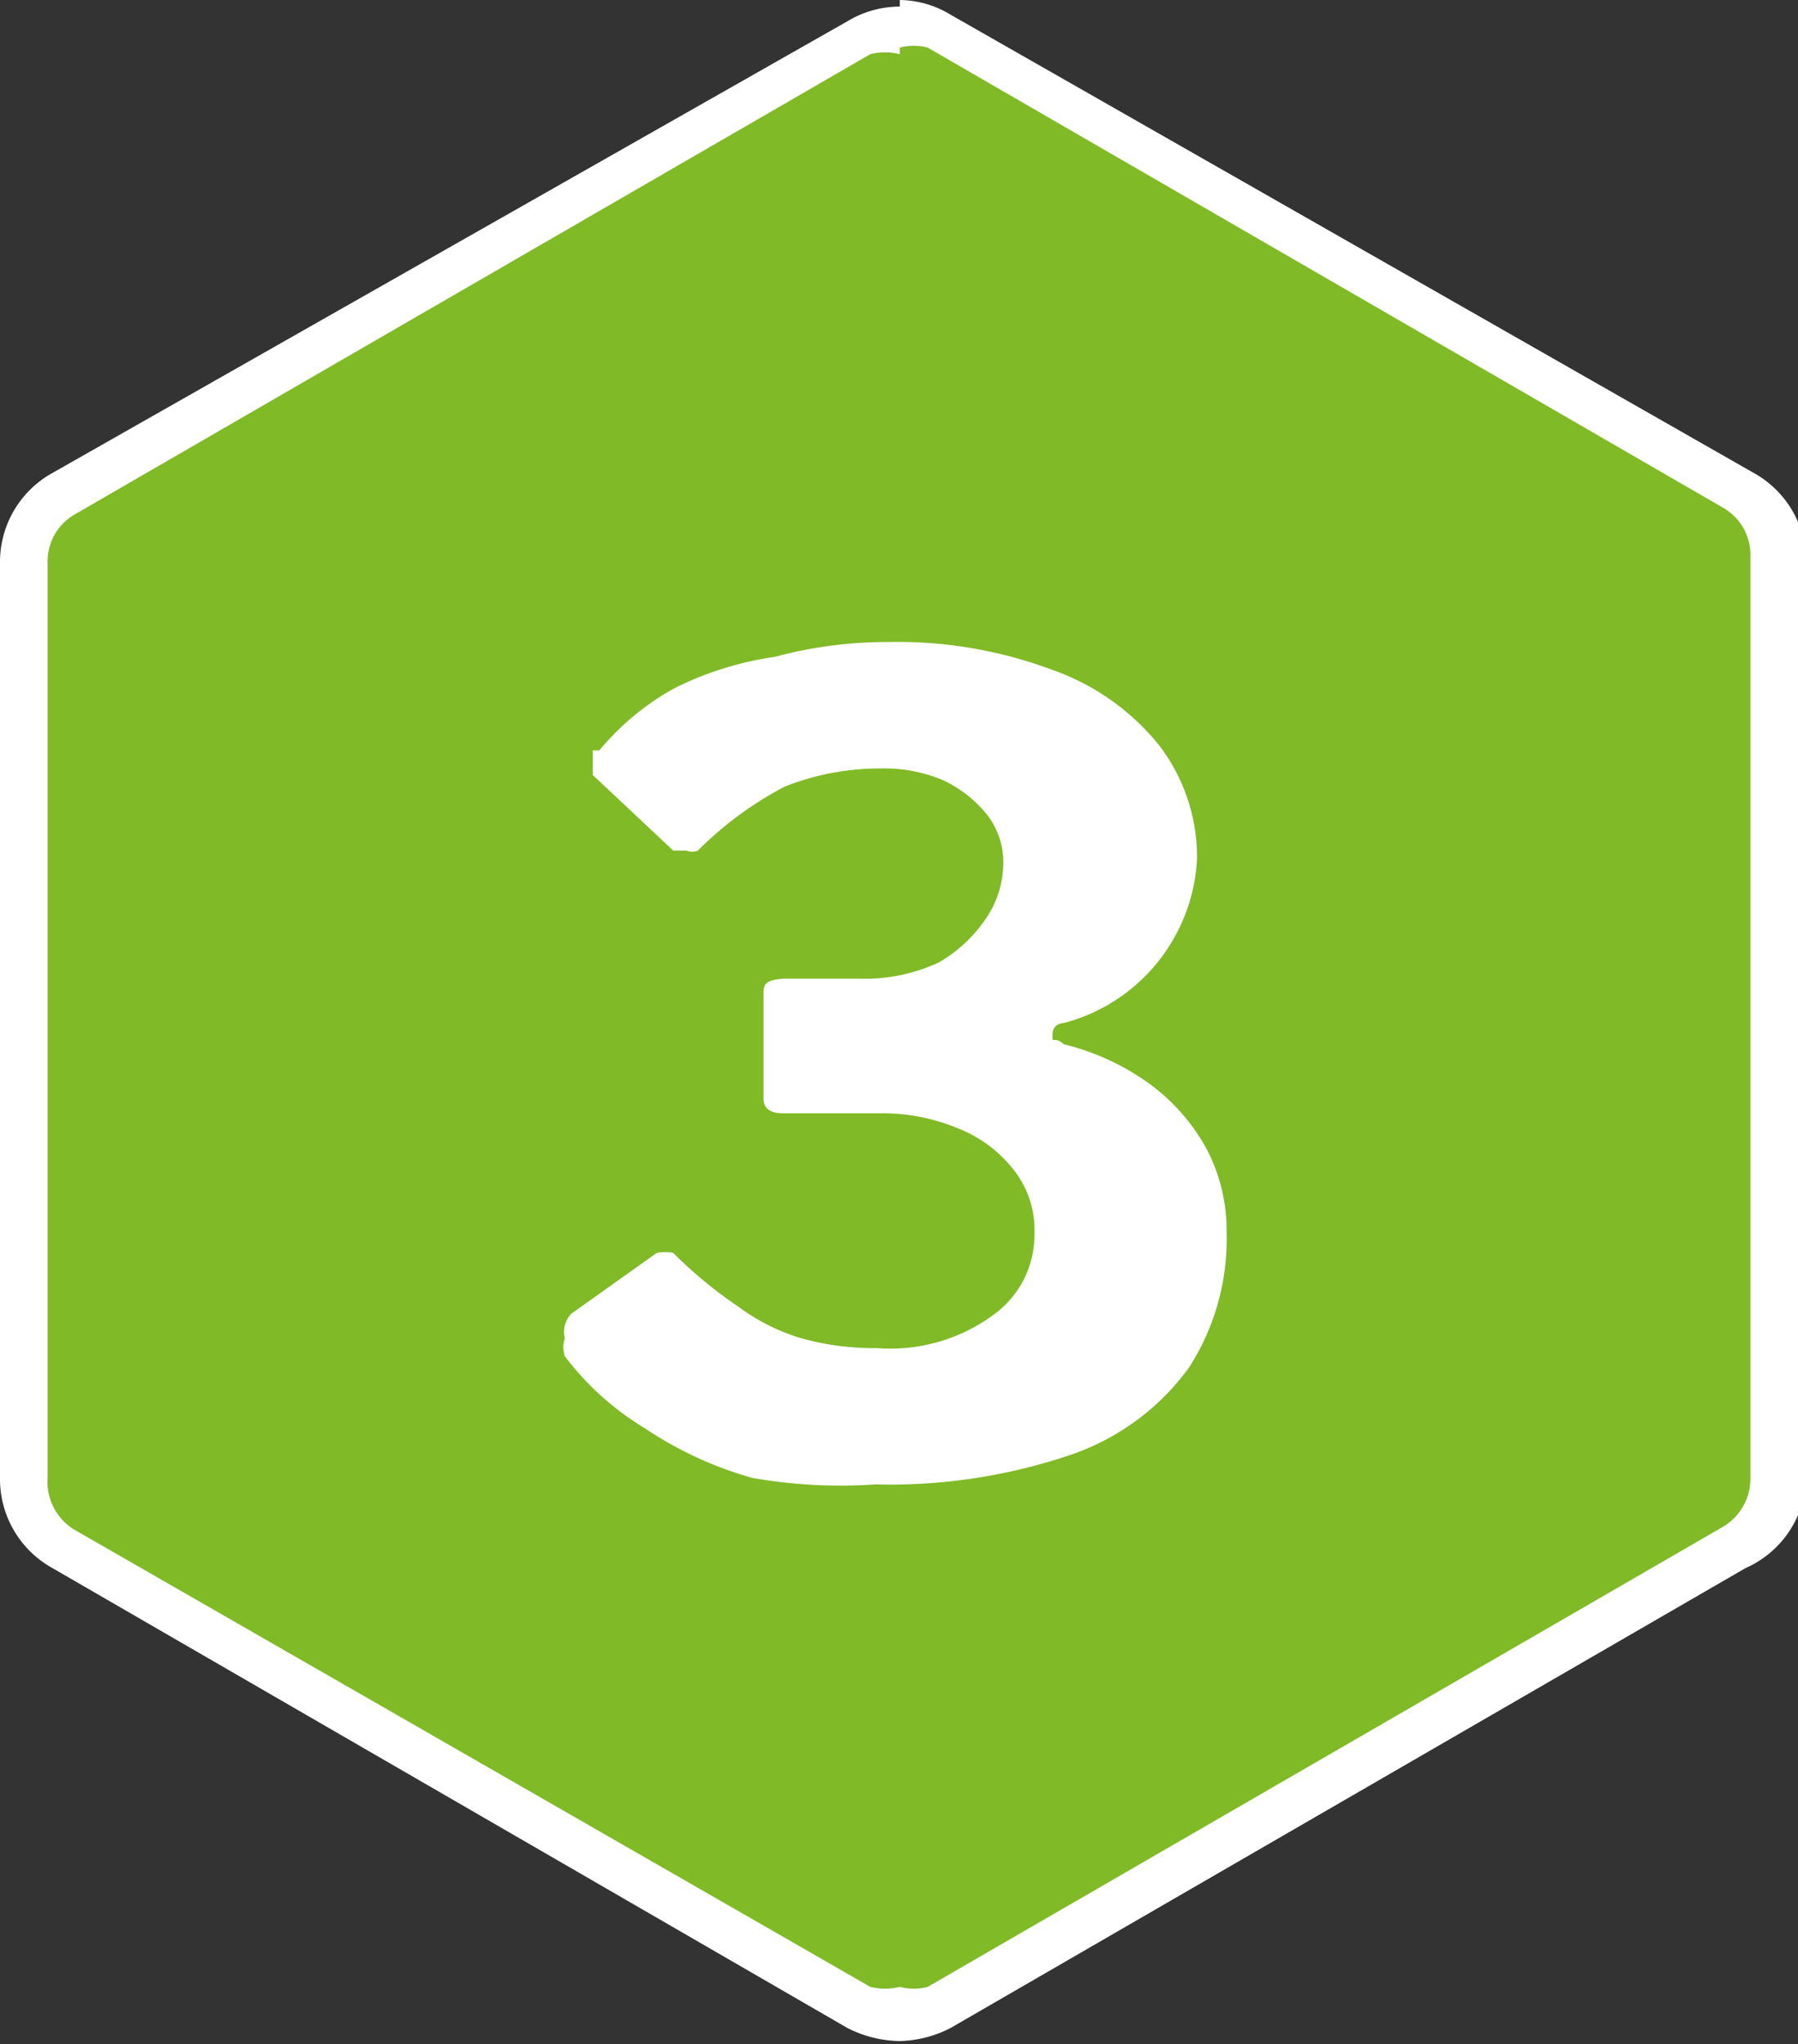
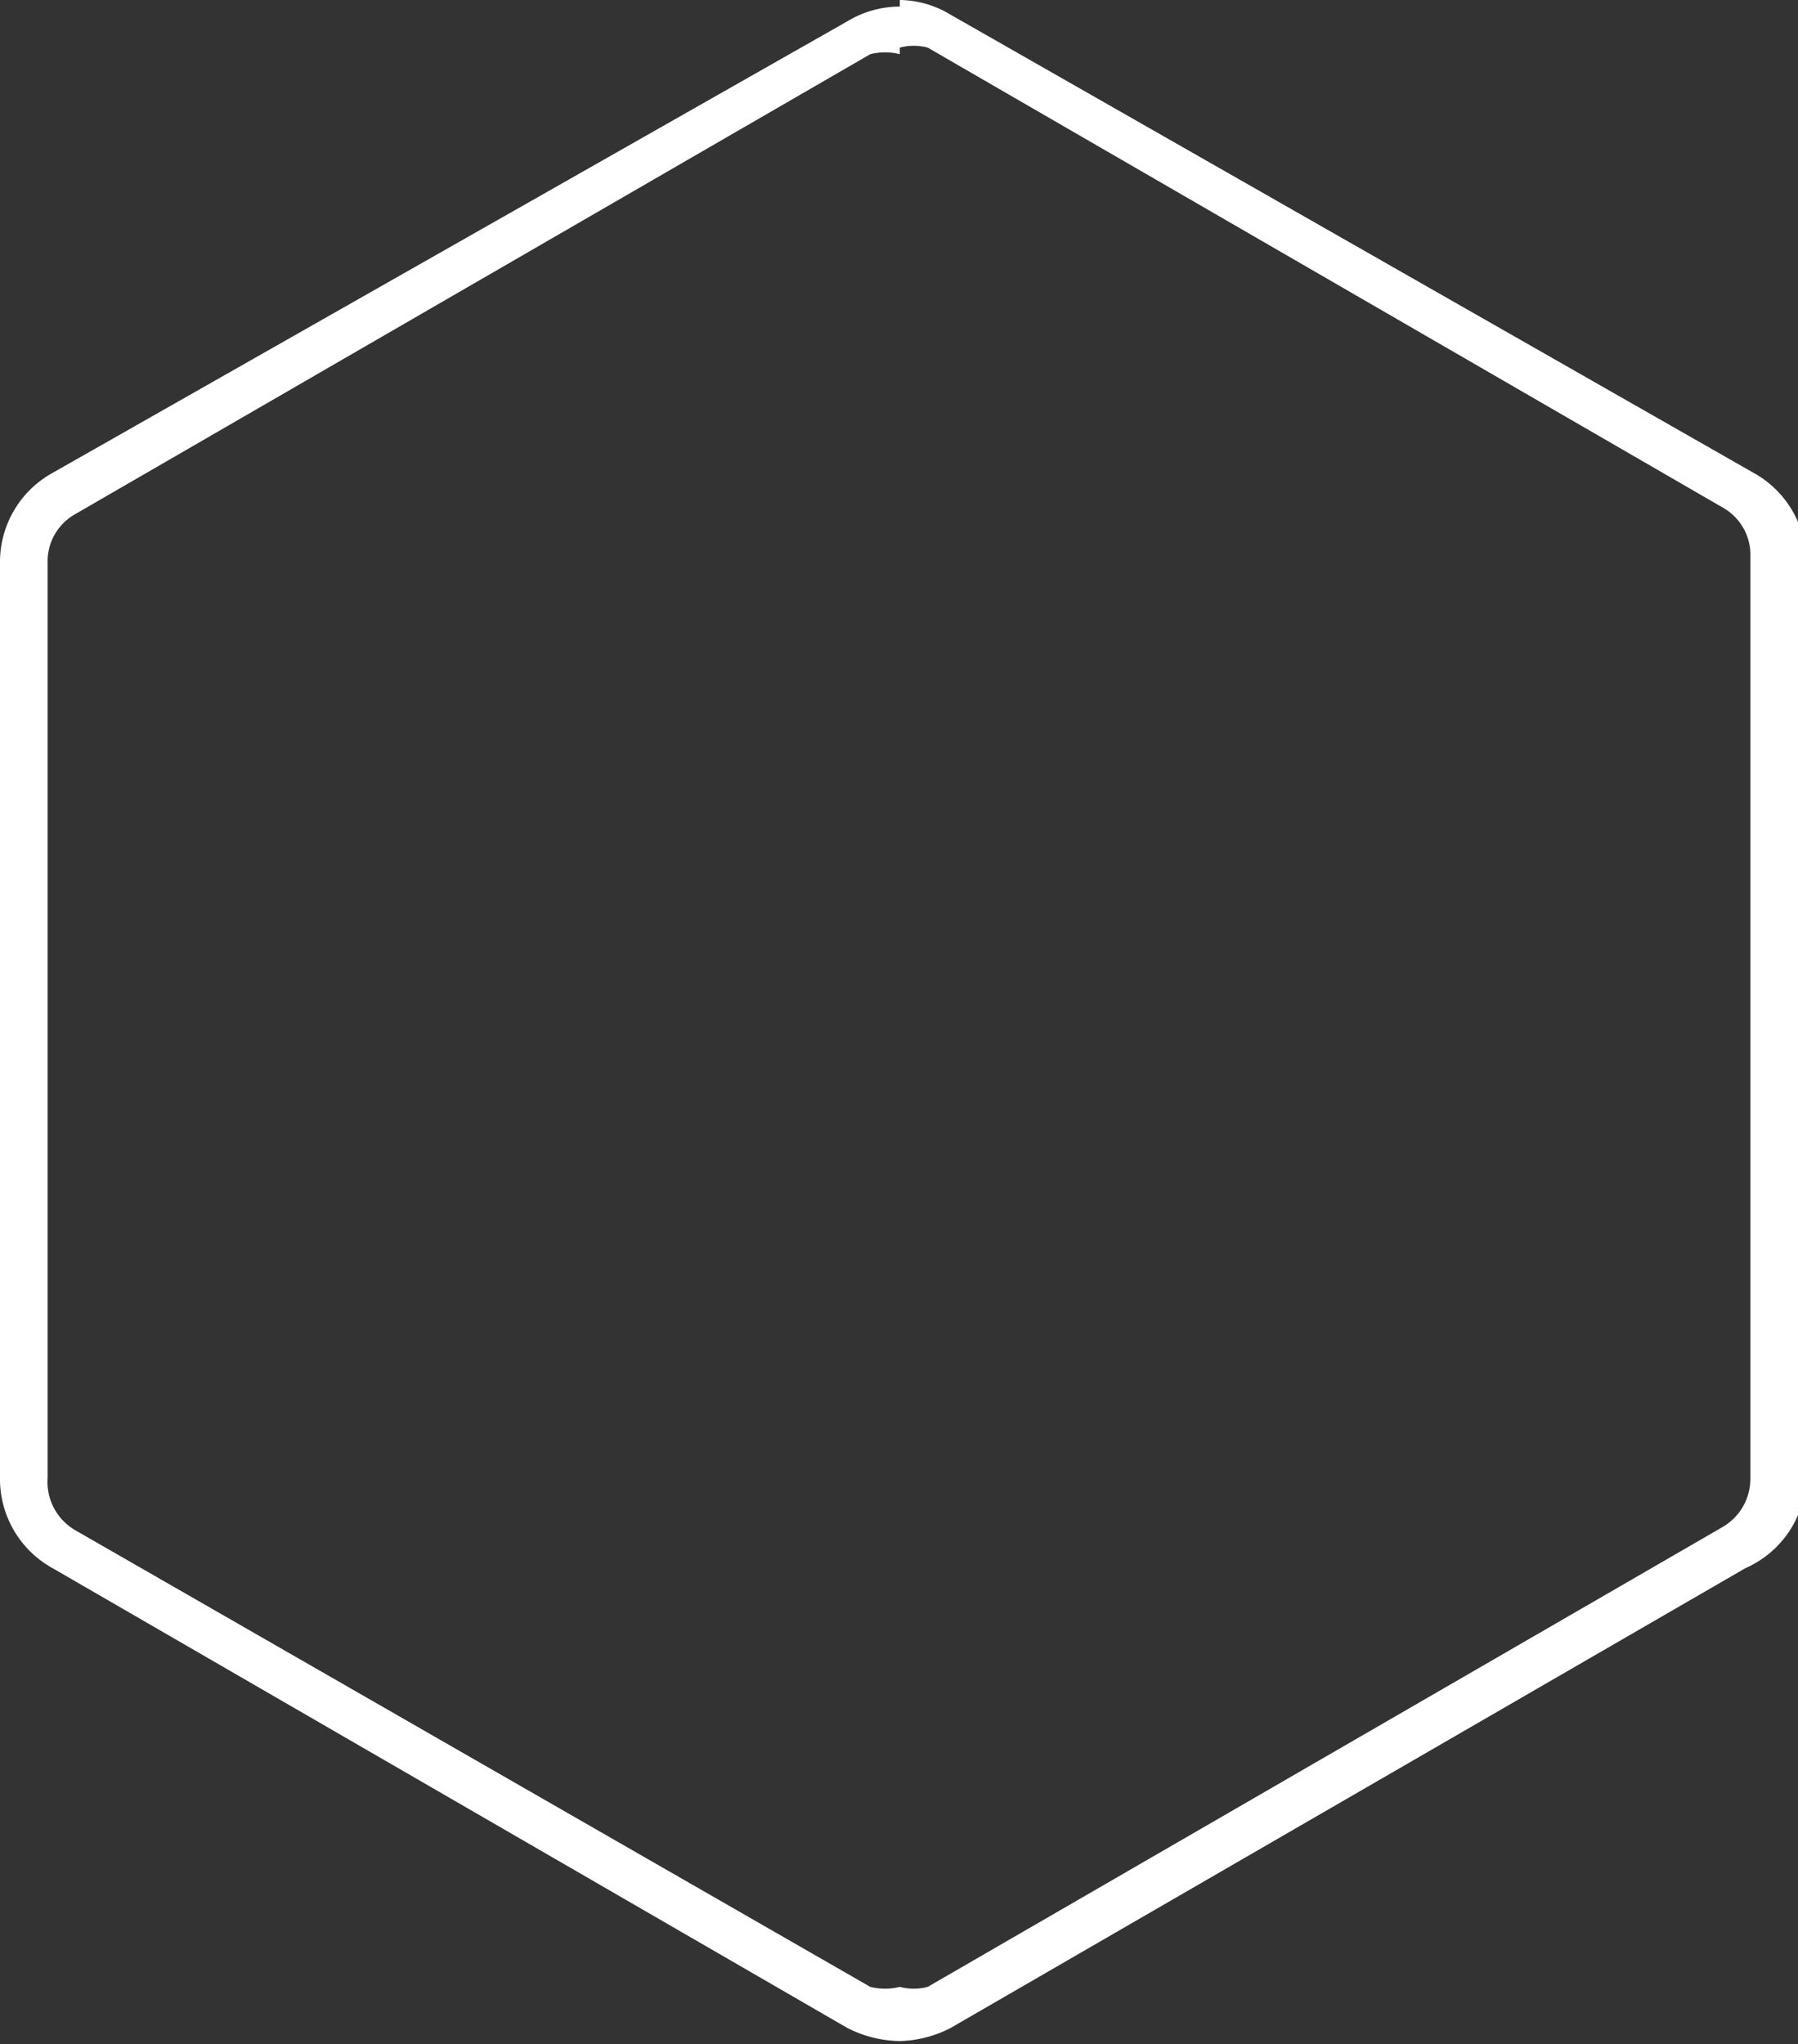
<svg xmlns="http://www.w3.org/2000/svg" viewBox="0 0 10.95 12.45">
  <rect x="0" y="0" width="10.95" height="12.45" fill="#333333" stroke="none" />
  <defs>
    <style>.cls-1{isolation:isolate;}.cls-2{fill:#80ba27;}.cls-3{fill:#fff;}</style>
  </defs>
  <title>3</title>
  <g id="Calque_2" data-name="Calque 2">
    <g id="Calque_1-2" data-name="Calque 1">
      <g class="cls-1">
-         <path class="cls-2" d="M5.48,12.3a.51.51,0,0,1-.25-.06L.39,9.45A.5.5,0,0,1,.14,9V3.43A.5.5,0,0,1,.39,3L5.23.21A.52.52,0,0,1,5.48.14a.51.51,0,0,1,.24.07L10.56,3a.5.5,0,0,1,.25.43V9a.5.5,0,0,1-.25.43L5.72,12.24a.5.5,0,0,1-.24.06" />
        <path class="cls-3" d="M5.48.29a.33.33,0,0,1,.17,0l4.84,2.8a.33.33,0,0,1,.17.3V9a.34.34,0,0,1-.17.3l-4.84,2.8a.33.33,0,0,1-.17,0,.37.37,0,0,1-.18,0L.46,9.32A.34.34,0,0,1,.29,9V3.43a.33.33,0,0,1,.17-.3L5.3.33a.37.37,0,0,1,.18,0m0-.29a.62.62,0,0,0-.32.09L.32,2.88A.62.62,0,0,0,0,3.43V9a.62.62,0,0,0,.32.55l4.84,2.8a.72.72,0,0,0,.32.08.71.71,0,0,0,.31-.08l4.84-2.8A.62.62,0,0,0,11,9V3.43a.62.62,0,0,0-.32-.55L5.79.09A.61.61,0,0,0,5.48,0" />
-         <path class="cls-3" d="M3.65,4.57a1.59,1.59,0,0,1,.46-.38A2,2,0,0,1,4.72,4a2.61,2.61,0,0,1,.69-.09,2.68,2.68,0,0,1,1,.17,1.45,1.45,0,0,1,.65.46,1.12,1.12,0,0,1,.23.69,1.09,1.09,0,0,1-.81,1s-.07,0-.07.07,0,0,.07.06A1.49,1.49,0,0,1,7,6.6,1.21,1.21,0,0,1,7.35,7a1.07,1.07,0,0,1,.12.51,1.44,1.44,0,0,1-.23.82,1.48,1.48,0,0,1-.72.53,3.43,3.43,0,0,1-1.19.18A3.08,3.08,0,0,1,4.58,9a2.28,2.28,0,0,1-.65-.3,1.74,1.74,0,0,1-.49-.44.17.17,0,0,1,0-.11A.16.16,0,0,1,3.48,8L4,7.63a.26.26,0,0,1,.1,0,.1.1,0,0,1,0,0,2.66,2.66,0,0,0,.4.33,1.23,1.23,0,0,0,.38.19,1.65,1.65,0,0,0,.46.06A1.06,1.06,0,0,0,6.06,8a.6.6,0,0,0,.24-.49.59.59,0,0,0-.13-.39.8.8,0,0,0-.34-.25,1.19,1.19,0,0,0-.47-.09l-.59,0q-.12,0-.12-.09V6.06c0-.06,0-.09.12-.1l.47,0a1.06,1.06,0,0,0,.48-.1A.87.87,0,0,0,6,5.6a.6.6,0,0,0,.11-.34.47.47,0,0,0-.1-.3.75.75,0,0,0-.27-.21.92.92,0,0,0-.38-.07,1.58,1.58,0,0,0-.58.11,2.17,2.17,0,0,0-.53.39.09.09,0,0,1-.07,0s0,0-.08,0l-.49-.46s0-.09,0-.15" />
      </g>
    </g>
  </g>
</svg>